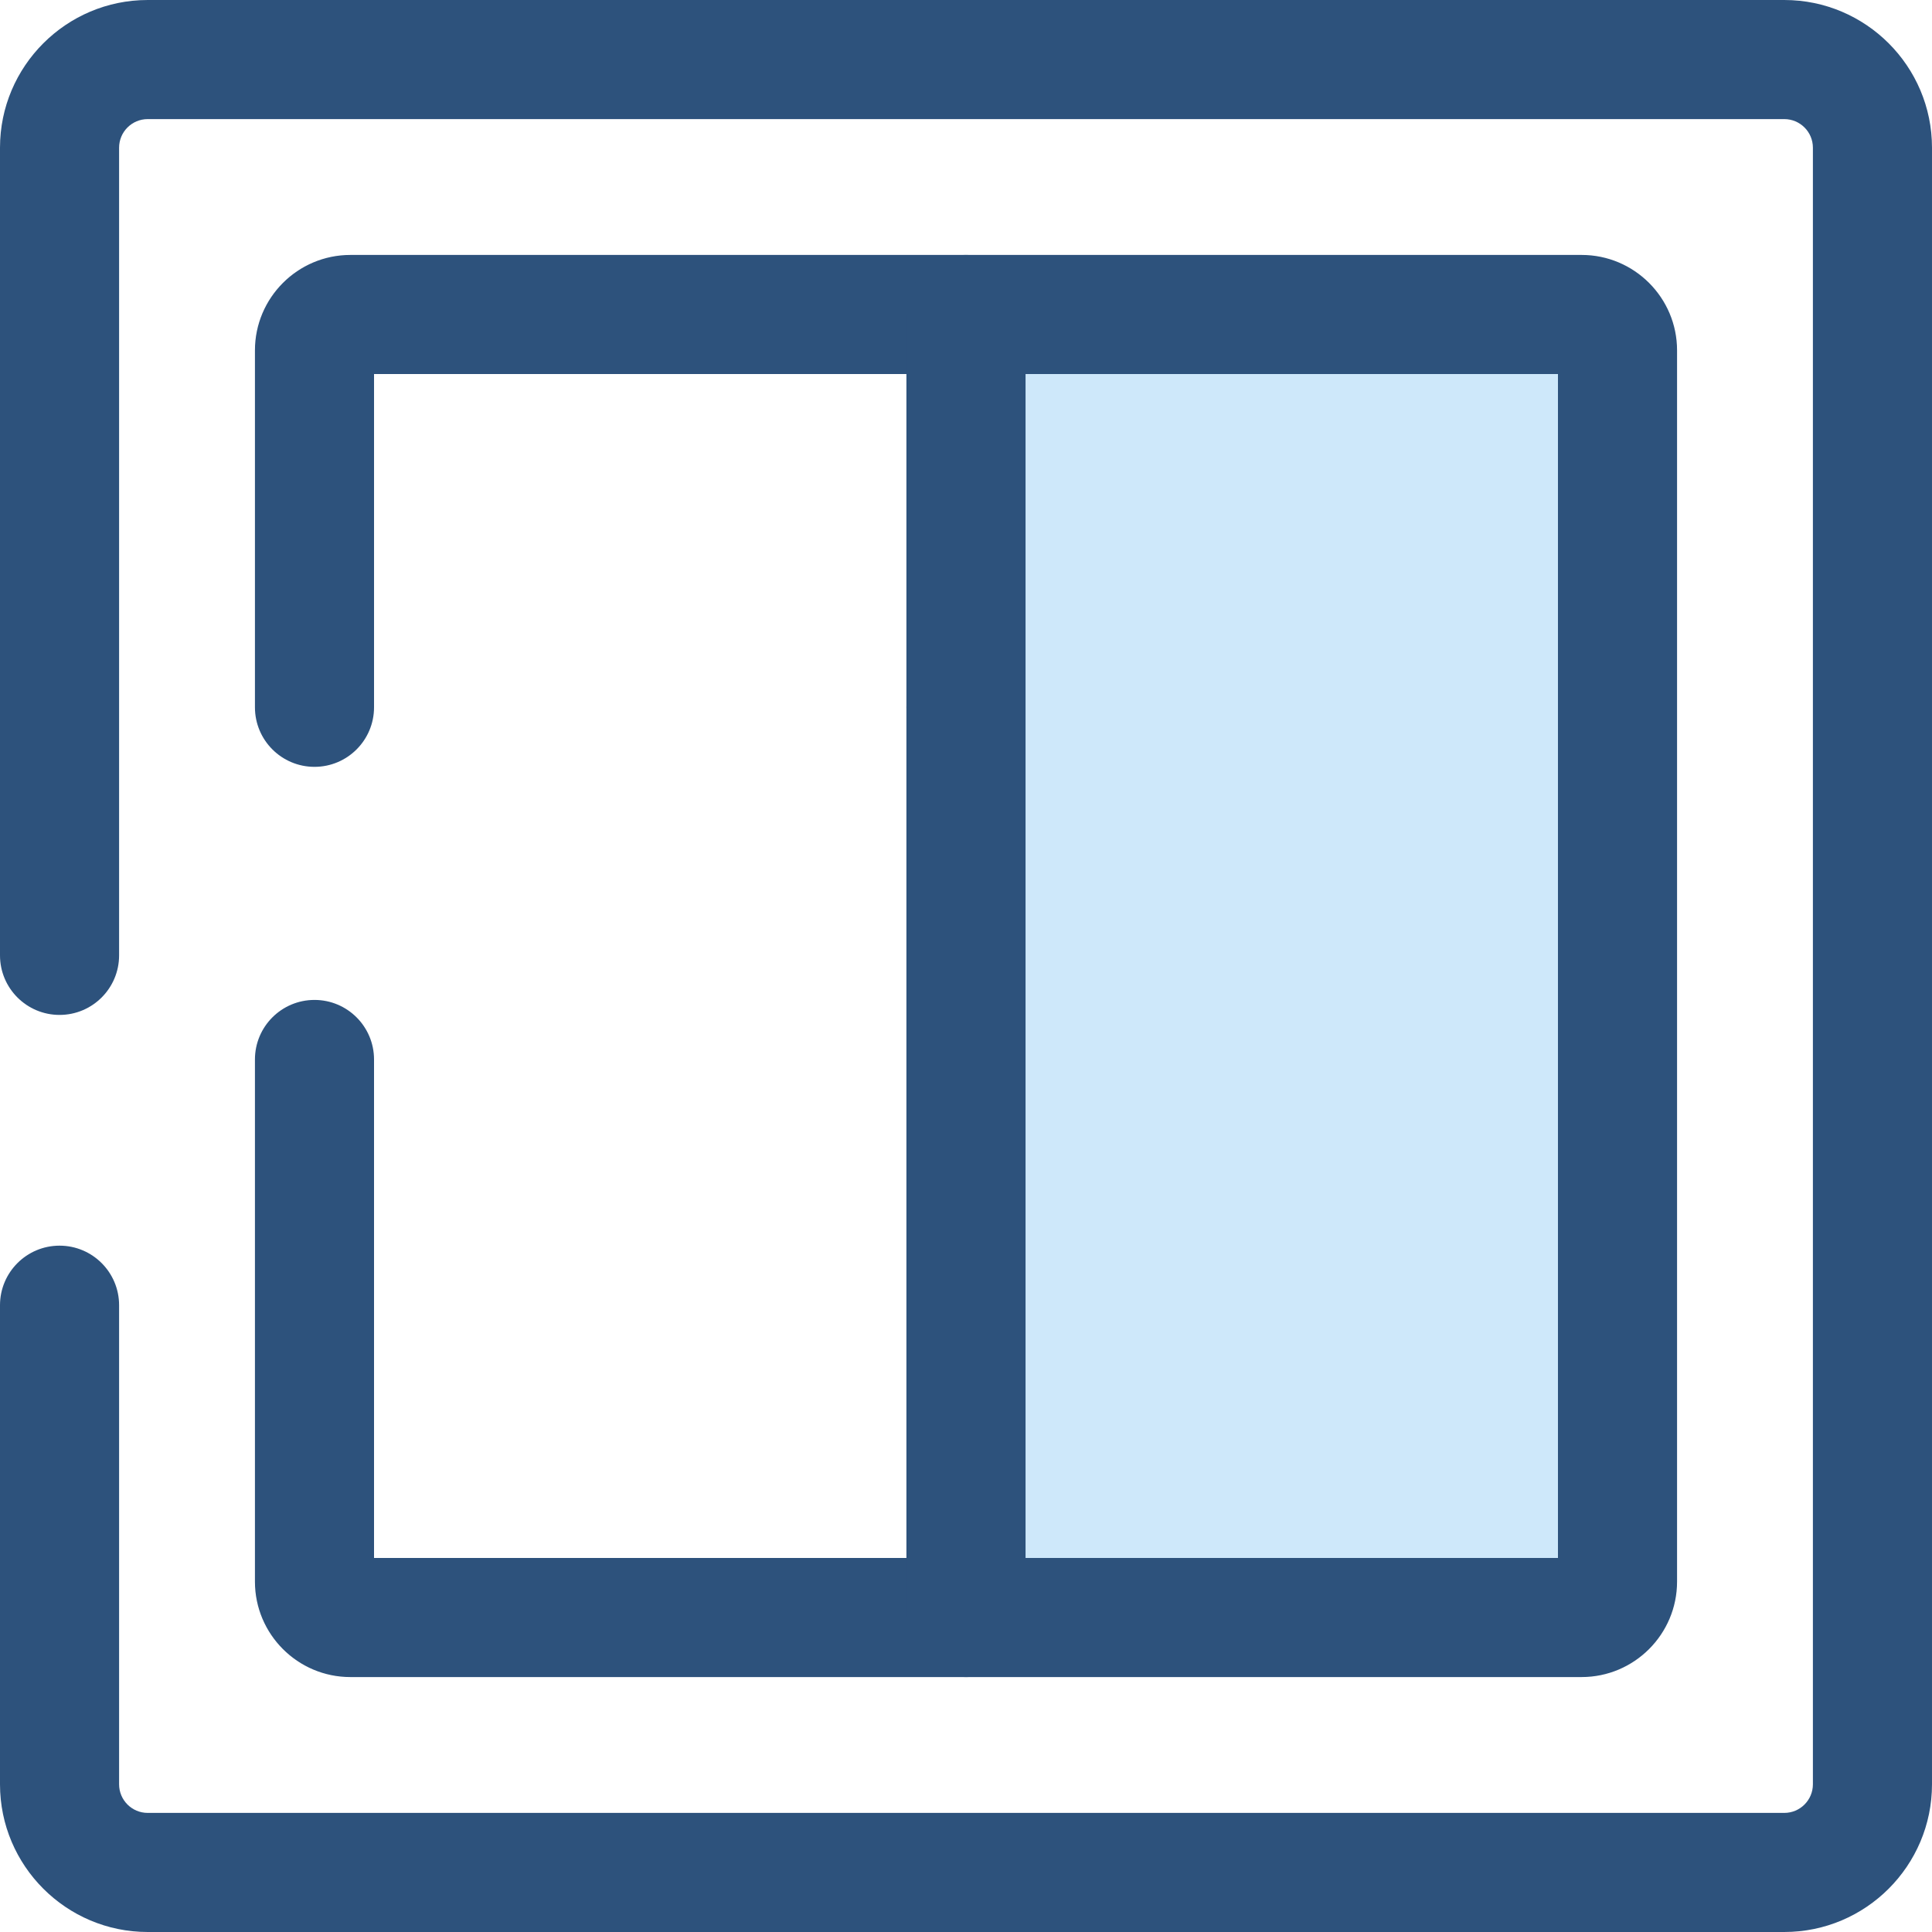
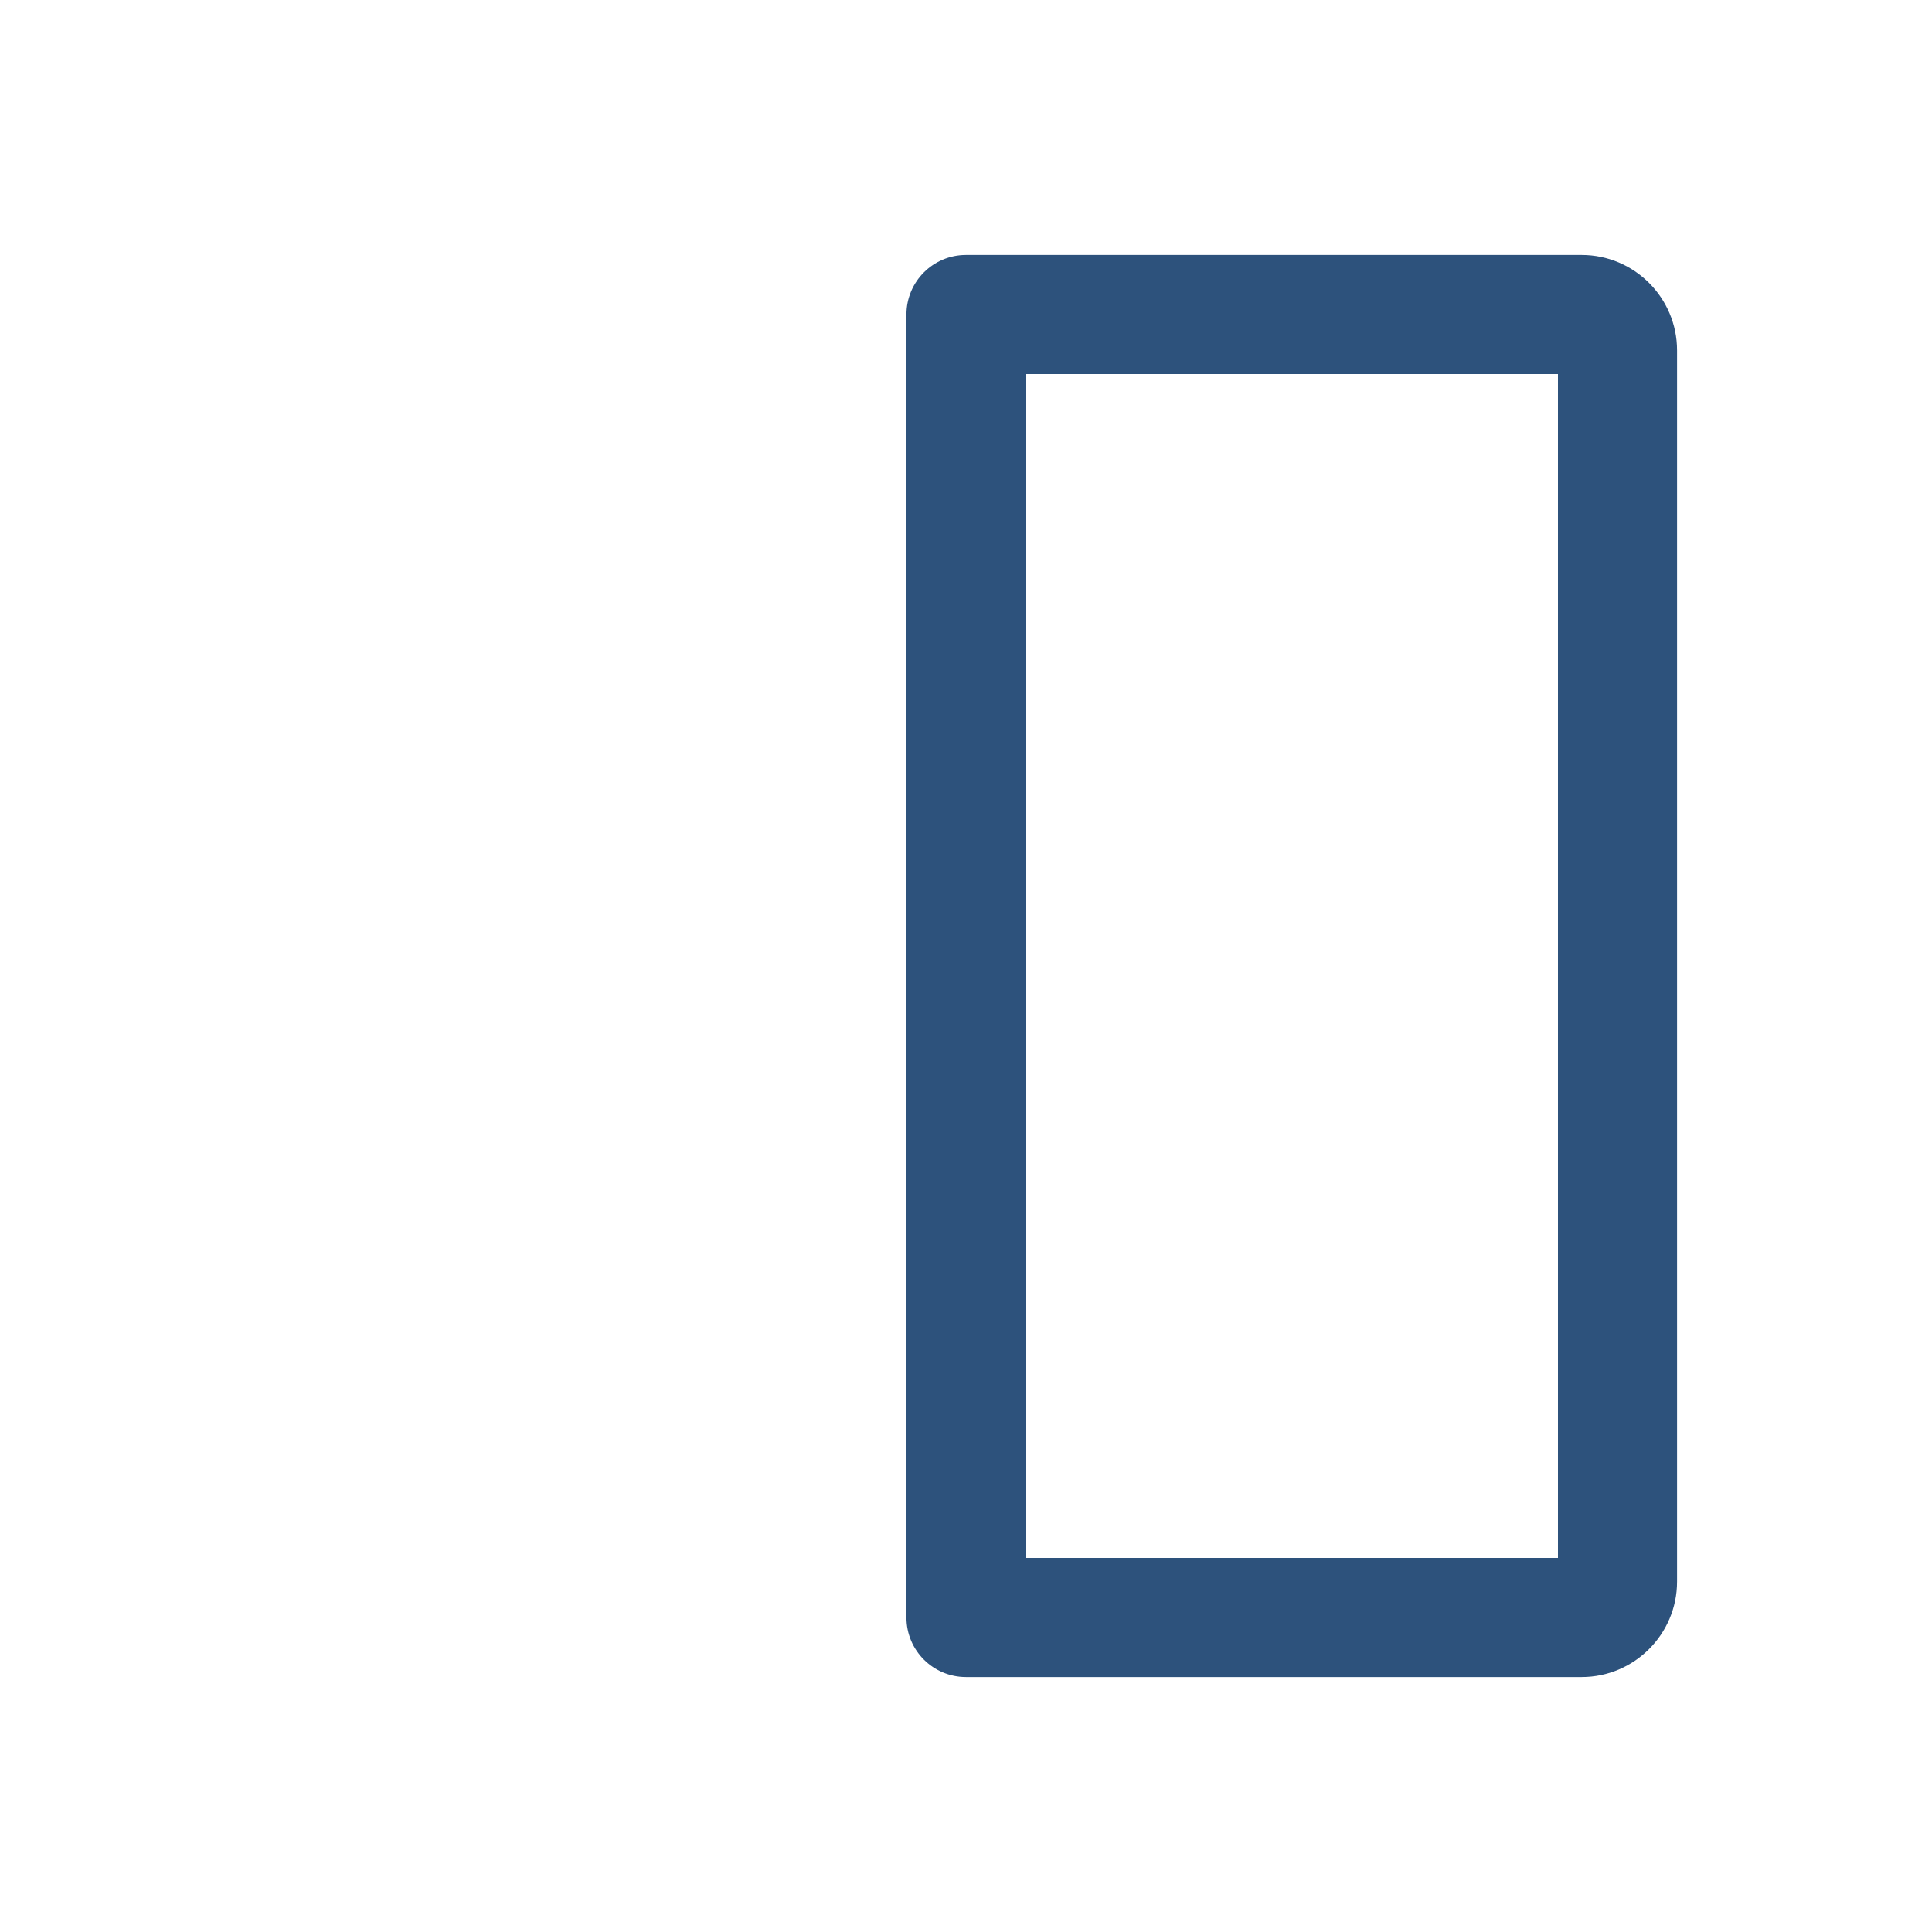
<svg xmlns="http://www.w3.org/2000/svg" height="800px" width="800px" version="1.1" id="Layer_1" viewBox="0 0 512.002 512.002" xml:space="preserve">
  <g>
-     <path style="fill:#2D527C;" d="M472.863,512.001H39.138C17.558,512.001,0,494.443,0,472.864V345.895   c0-8.714,7.067-15.781,15.781-15.781s15.781,7.067,15.781,15.781v126.969c0,4.177,3.398,7.576,7.576,7.576h433.725   c4.177,0,7.576-3.398,7.576-7.576V39.139c0-4.177-3.398-7.576-7.576-7.576H39.138c-4.179,0-7.576,3.398-7.576,7.576v214.045   c0,8.714-7.067,15.781-15.781,15.781S0,261.899,0,253.185V39.139C0,17.559,17.558,0.001,39.138,0.001h433.725   c21.58,0,39.138,17.558,39.138,39.138v433.725C512,494.443,494.442,512.001,472.863,512.001z" />
-     <path style="fill:#2D527C;" d="M256.001,444.441H92.851c-13.944,0-25.289-11.343-25.289-25.289V280.773   c0-8.714,7.067-15.781,15.781-15.781s15.781,7.067,15.781,15.781v132.106H240.22V187.439c0-8.714,7.067-15.781,15.781-15.781   s15.781,7.067,15.781,15.781v241.22C271.782,437.374,264.715,444.441,256.001,444.441z" />
-     <path style="fill:#2D527C;" d="M256.001,203.22c-8.714,0-15.781-7.067-15.781-15.781V99.124H99.124v88.317   c0,8.714-7.067,15.781-15.781,15.781s-15.781-7.067-15.781-15.781v-94.59c0-13.946,11.343-25.289,25.289-25.289h163.15   c8.714,0,15.781,7.067,15.781,15.781v104.098C271.782,196.155,264.715,203.22,256.001,203.22z" />
-   </g>
-   <path style="fill:#CEE8FA;" d="M419.149,83.343H256.001v104.096v93.285v147.934h163.15c5.252,0,9.508-4.258,9.508-9.508V187.439  V92.851C428.659,87.599,424.401,83.343,419.149,83.343z" />
+     </g>
  <path style="fill:#2D527C;" d="M419.149,444.439H256.001c-8.714,0-15.781-7.067-15.781-15.781V83.343  c0-8.714,7.067-15.781,15.781-15.781h163.15c13.946,0,25.289,11.345,25.289,25.289V419.15  C444.44,433.093,433.095,444.439,419.149,444.439z M271.782,412.877h141.096V99.124H271.782V412.877L271.782,412.877z" />
</svg>